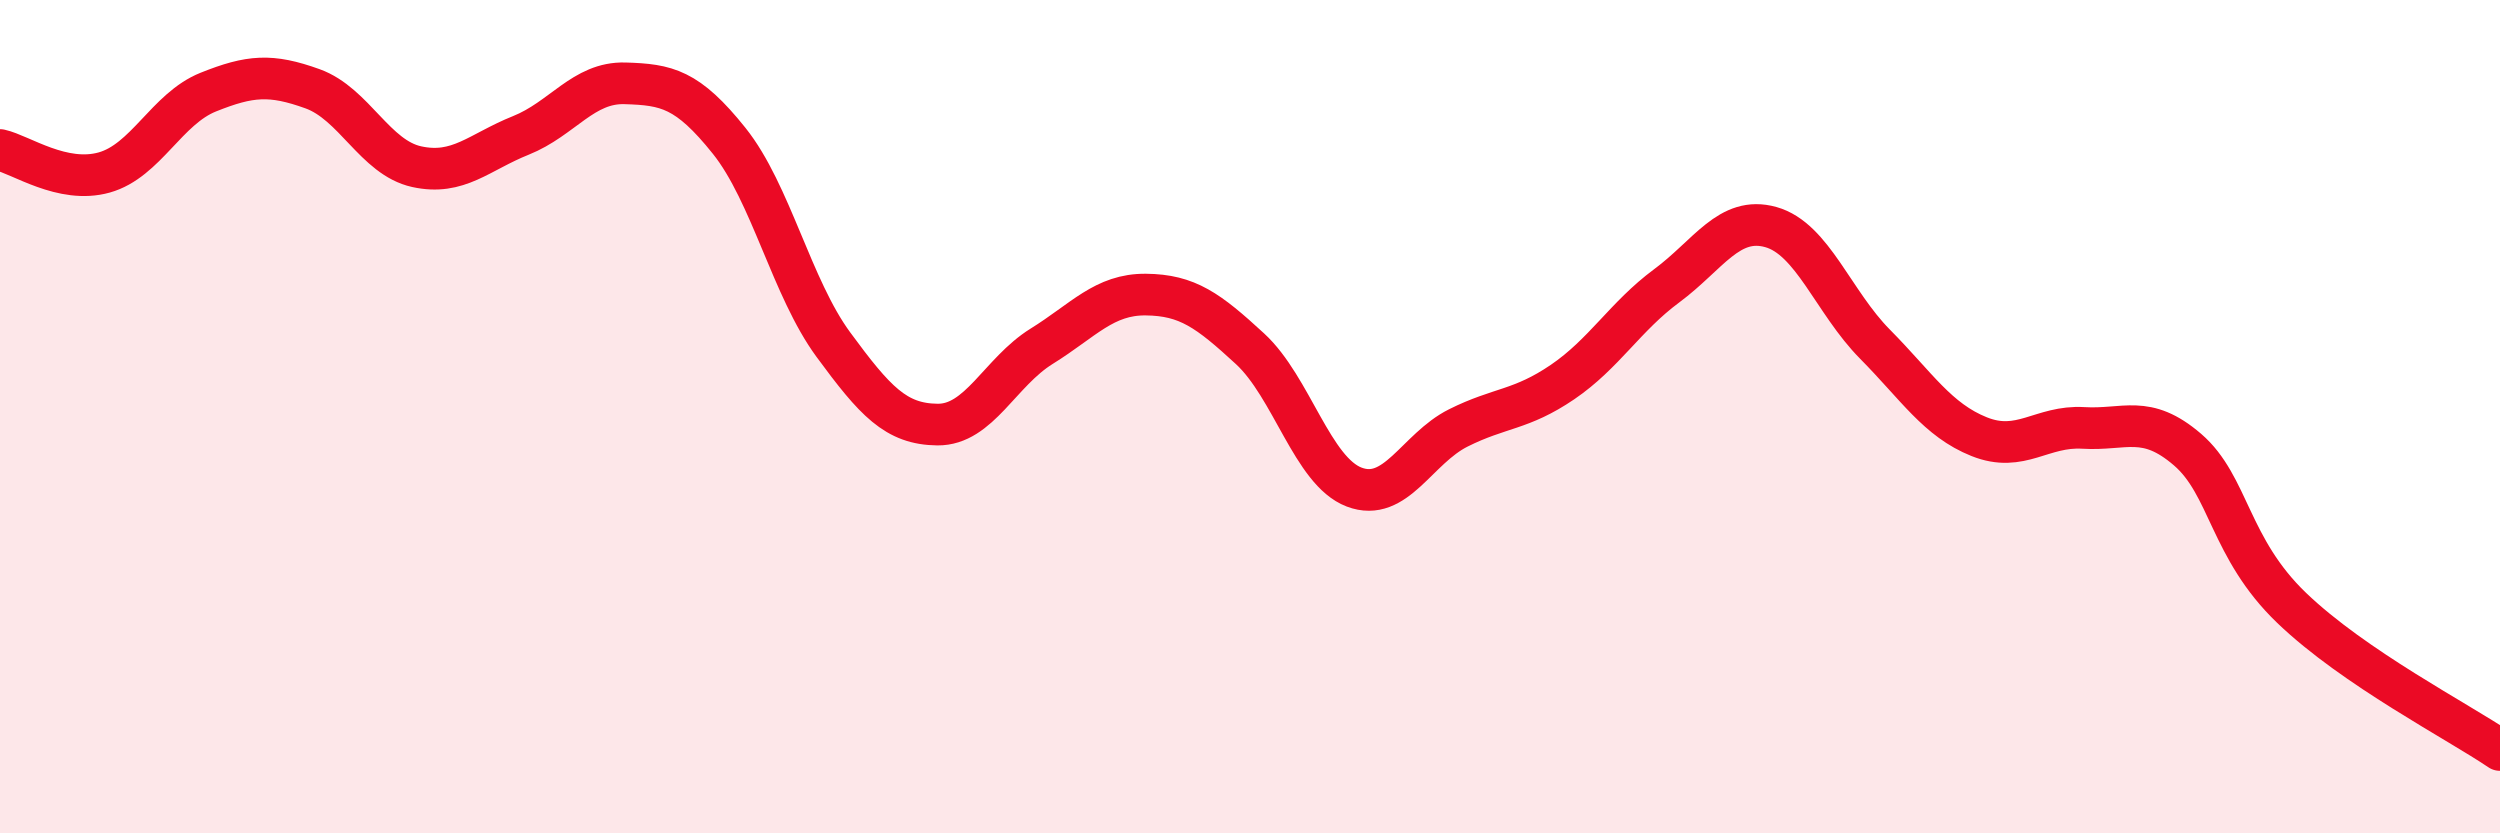
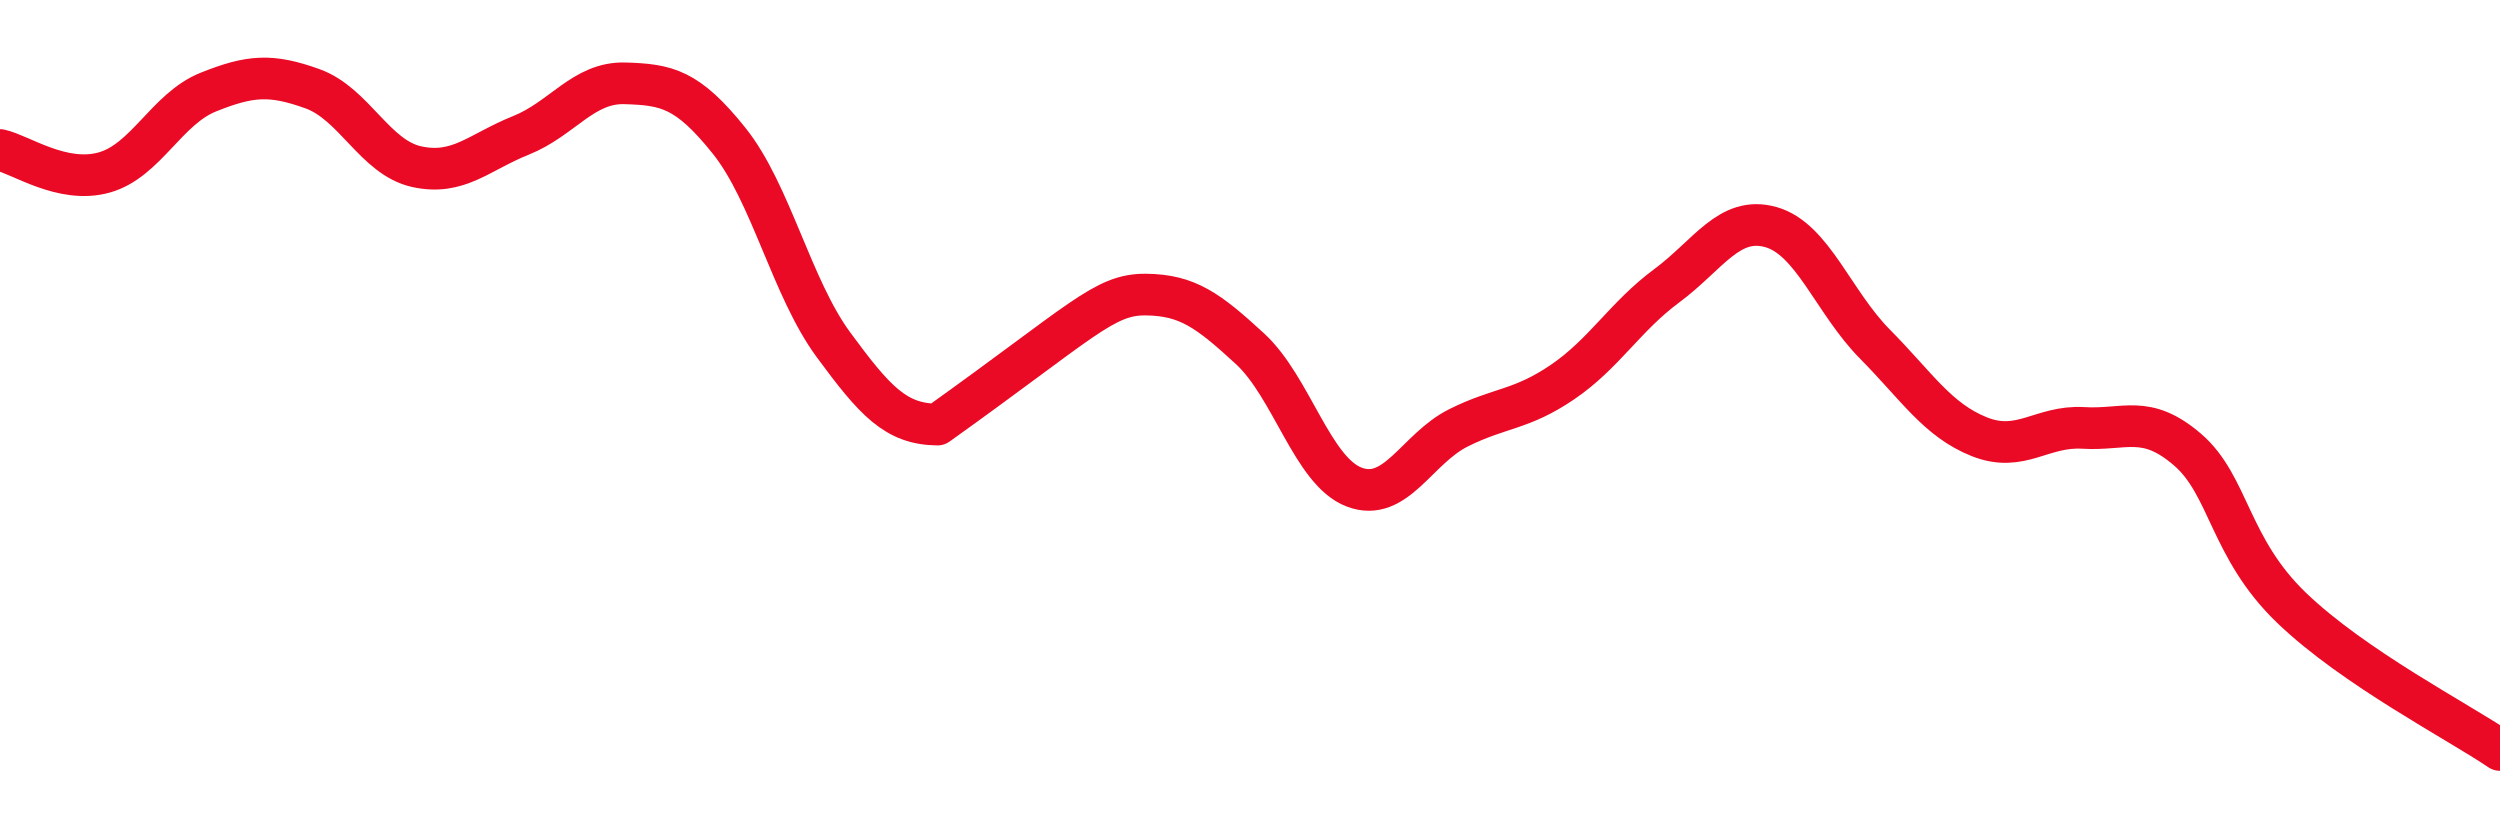
<svg xmlns="http://www.w3.org/2000/svg" width="60" height="20" viewBox="0 0 60 20">
-   <path d="M 0,3.6 C 0.5,3.71 1.5,4.42 2.5,4.14 C 3.5,3.86 4,2.61 5,2.21 C 6,1.81 6.5,1.77 7.5,2.13 C 8.5,2.49 9,3.78 10,4 C 11,4.22 11.5,3.65 12.5,3.25 C 13.5,2.85 14,1.97 15,2 C 16,2.03 16.5,2.13 17.5,3.38 C 18.5,4.63 19,6.91 20,8.27 C 21,9.63 21.5,10.18 22.5,10.19 C 23.5,10.2 24,8.93 25,8.31 C 26,7.69 26.5,7.06 27.5,7.07 C 28.5,7.08 29,7.45 30,8.37 C 31,9.29 31.5,11.31 32.5,11.69 C 33.5,12.07 34,10.77 35,10.27 C 36,9.77 36.5,9.85 37.5,9.17 C 38.5,8.49 39,7.6 40,6.86 C 41,6.12 41.5,5.17 42.5,5.45 C 43.5,5.73 44,7.25 45,8.26 C 46,9.27 46.5,10.08 47.5,10.48 C 48.5,10.88 49,10.21 50,10.27 C 51,10.33 51.5,9.93 52.5,10.79 C 53.5,11.65 53.5,13.15 55,14.59 C 56.5,16.03 59,17.32 60,18L60 20L0 20Z" fill="#EB0A25" opacity="0.1" stroke-linecap="round" stroke-linejoin="round" />
-   <path d="M 0,3.6 C 0.5,3.71 1.5,4.42 2.5,4.14 C 3.5,3.86 4,2.61 5,2.21 C 6,1.81 6.5,1.77 7.5,2.13 C 8.5,2.49 9,3.78 10,4 C 11,4.22 11.5,3.65 12.5,3.25 C 13.5,2.85 14,1.97 15,2 C 16,2.03 16.5,2.13 17.5,3.38 C 18.5,4.63 19,6.91 20,8.27 C 21,9.63 21.5,10.18 22.5,10.19 C 23.5,10.2 24,8.93 25,8.31 C 26,7.69 26.5,7.06 27.5,7.07 C 28.5,7.08 29,7.45 30,8.37 C 31,9.29 31.5,11.31 32.5,11.69 C 33.5,12.07 34,10.77 35,10.27 C 36,9.77 36.5,9.85 37.5,9.17 C 38.5,8.49 39,7.6 40,6.86 C 41,6.12 41.5,5.17 42.5,5.45 C 43.5,5.73 44,7.25 45,8.26 C 46,9.27 46.5,10.08 47.5,10.48 C 48.5,10.88 49,10.21 50,10.27 C 51,10.33 51.5,9.93 52.5,10.79 C 53.5,11.65 53.5,13.15 55,14.59 C 56.5,16.03 59,17.32 60,18" stroke="#EB0A25" stroke-width="1" fill="none" stroke-linecap="round" stroke-linejoin="round" />
+   <path d="M 0,3.6 C 0.5,3.71 1.5,4.42 2.5,4.14 C 3.5,3.86 4,2.61 5,2.21 C 6,1.81 6.5,1.77 7.5,2.13 C 8.5,2.49 9,3.78 10,4 C 11,4.22 11.5,3.65 12.5,3.25 C 13.5,2.85 14,1.97 15,2 C 16,2.03 16.5,2.13 17.5,3.38 C 18.5,4.63 19,6.91 20,8.27 C 21,9.63 21.5,10.18 22.5,10.19 C 26,7.69 26.5,7.06 27.5,7.07 C 28.5,7.08 29,7.45 30,8.37 C 31,9.29 31.5,11.31 32.5,11.69 C 33.5,12.07 34,10.77 35,10.27 C 36,9.77 36.5,9.85 37.5,9.17 C 38.5,8.49 39,7.6 40,6.86 C 41,6.12 41.5,5.17 42.5,5.45 C 43.5,5.73 44,7.25 45,8.26 C 46,9.27 46.5,10.08 47.5,10.48 C 48.5,10.88 49,10.21 50,10.27 C 51,10.33 51.5,9.93 52.5,10.79 C 53.5,11.65 53.5,13.15 55,14.59 C 56.5,16.03 59,17.32 60,18" stroke="#EB0A25" stroke-width="1" fill="none" stroke-linecap="round" stroke-linejoin="round" />
</svg>